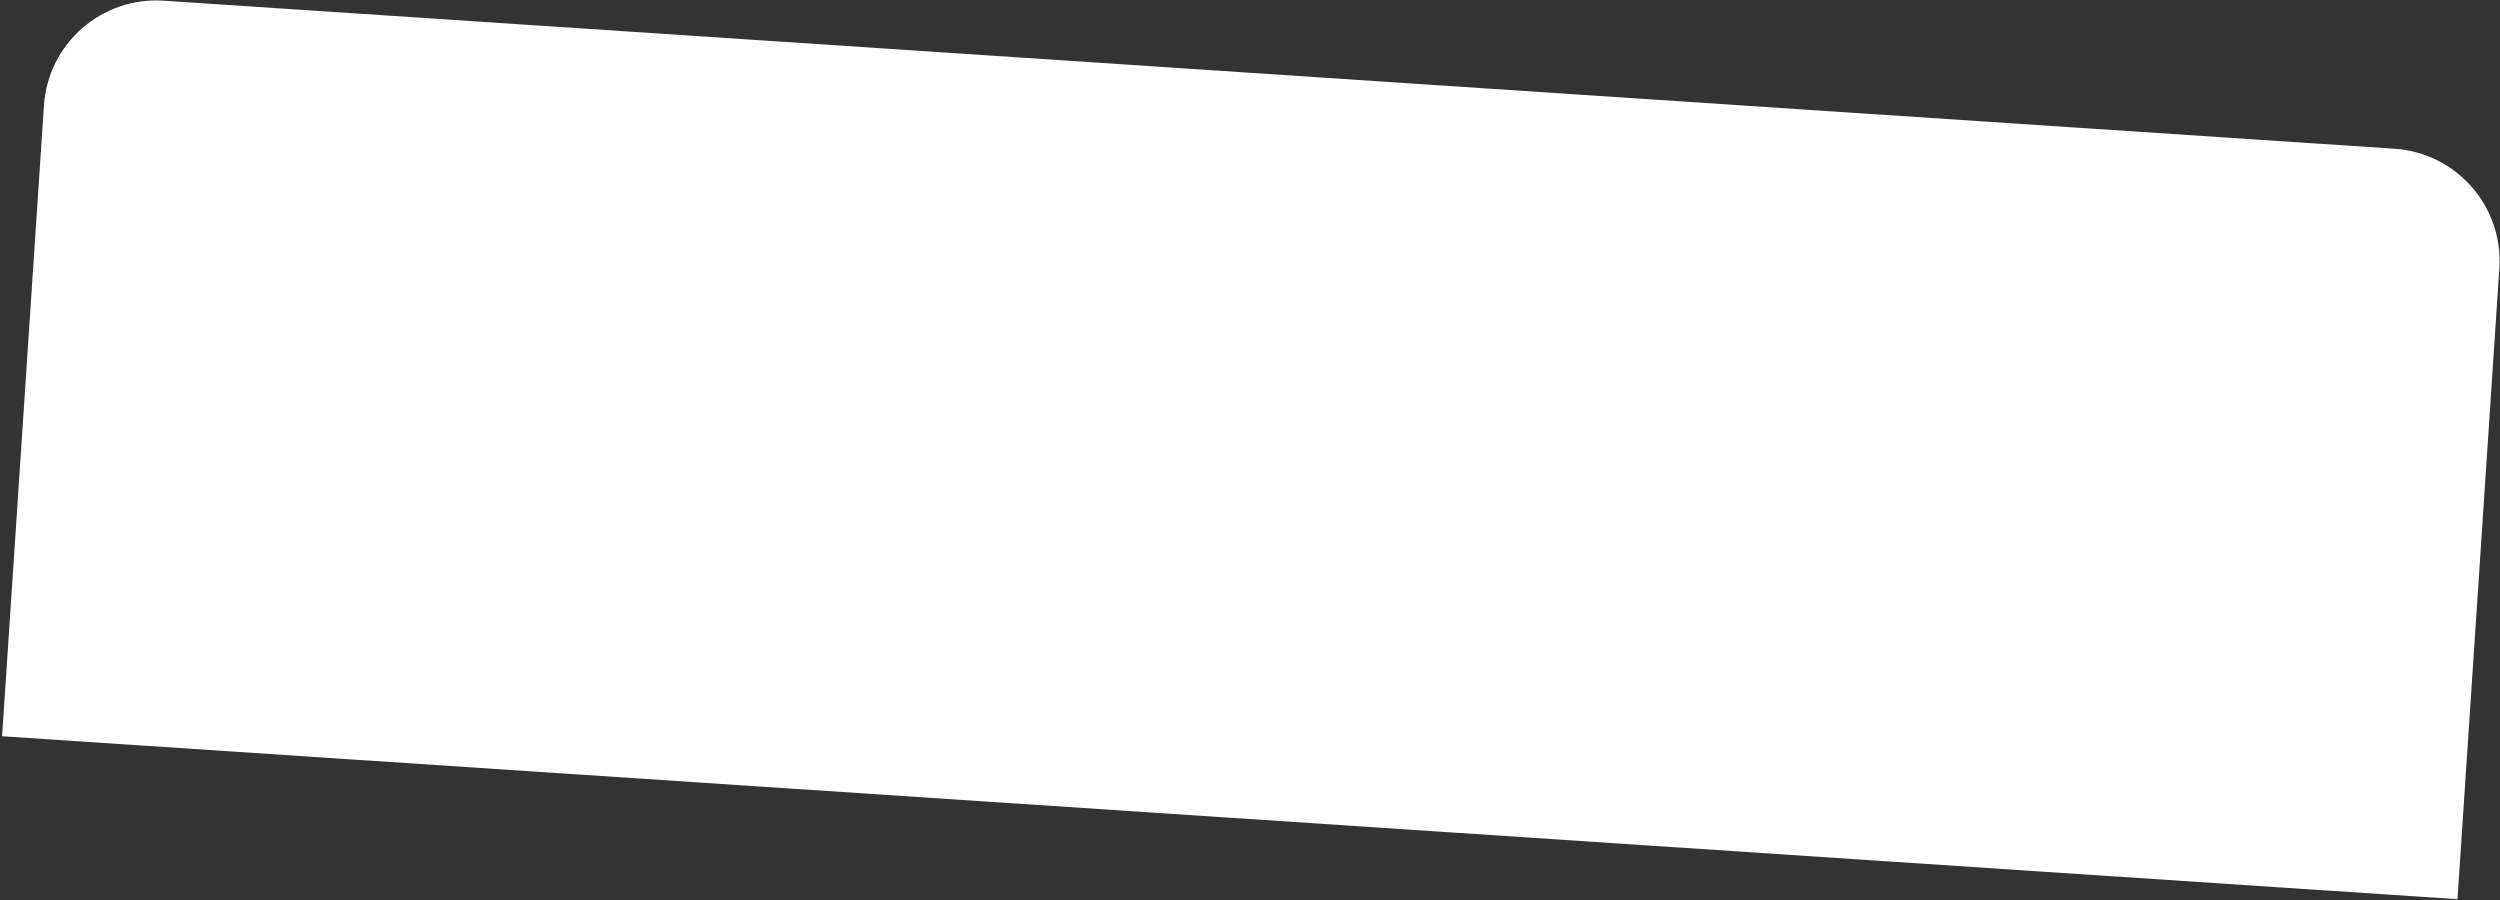
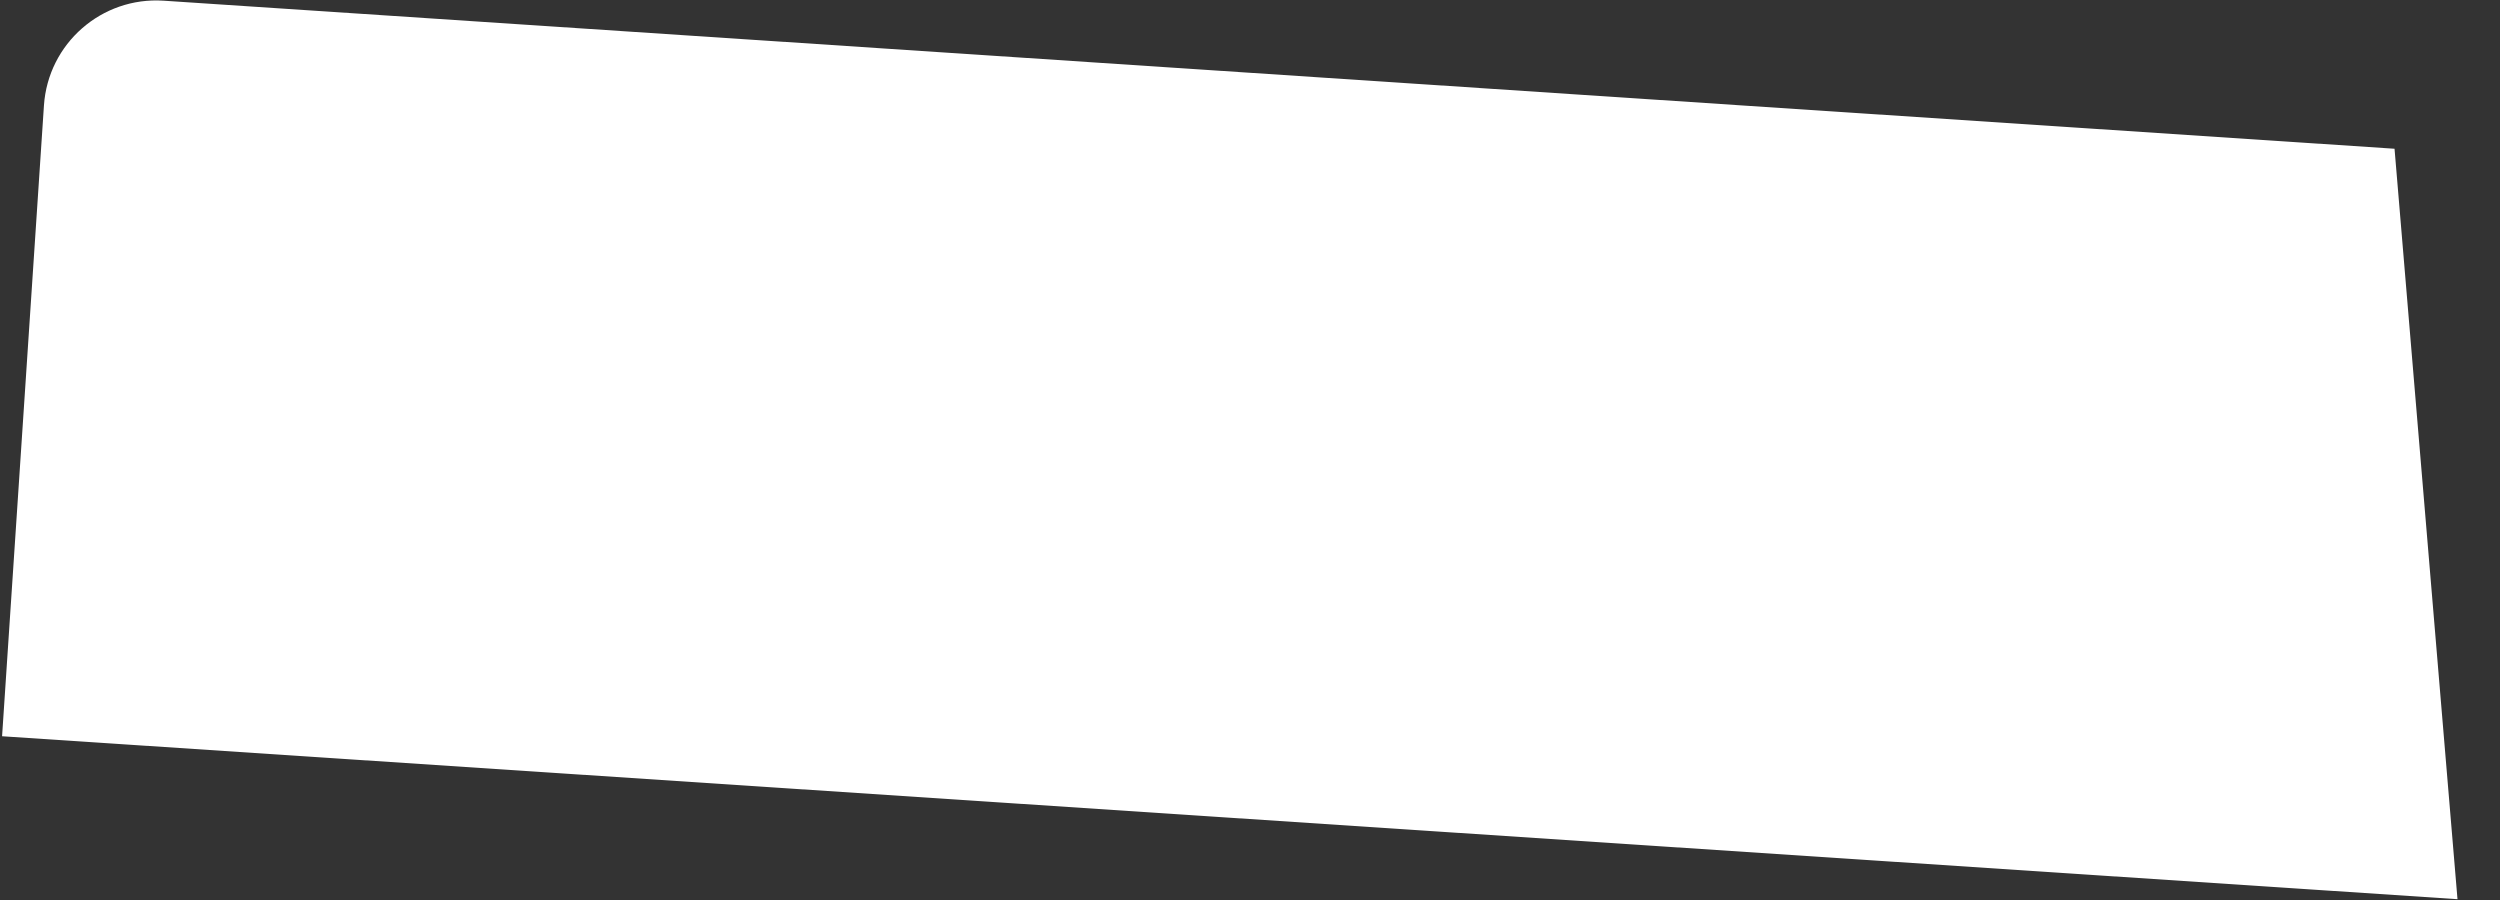
<svg xmlns="http://www.w3.org/2000/svg" width="1111" height="400" viewBox="0 0 1111 400" fill="none">
  <rect x="0" y="0" width="1111" height="400" fill="#333333" stroke="none" />
-   <path d="M19.527 46.89C21.356 19.337 45.175 -1.518 72.728 0.311L1064.13 66.102C1091.68 67.931 1112.54 91.749 1110.71 119.303L1092.11 399.602L0.926 327.189L19.527 46.89Z" fill="white" />
+   <path d="M19.527 46.89C21.356 19.337 45.175 -1.518 72.728 0.311L1064.13 66.102L1092.11 399.602L0.926 327.189L19.527 46.89Z" fill="white" />
</svg>